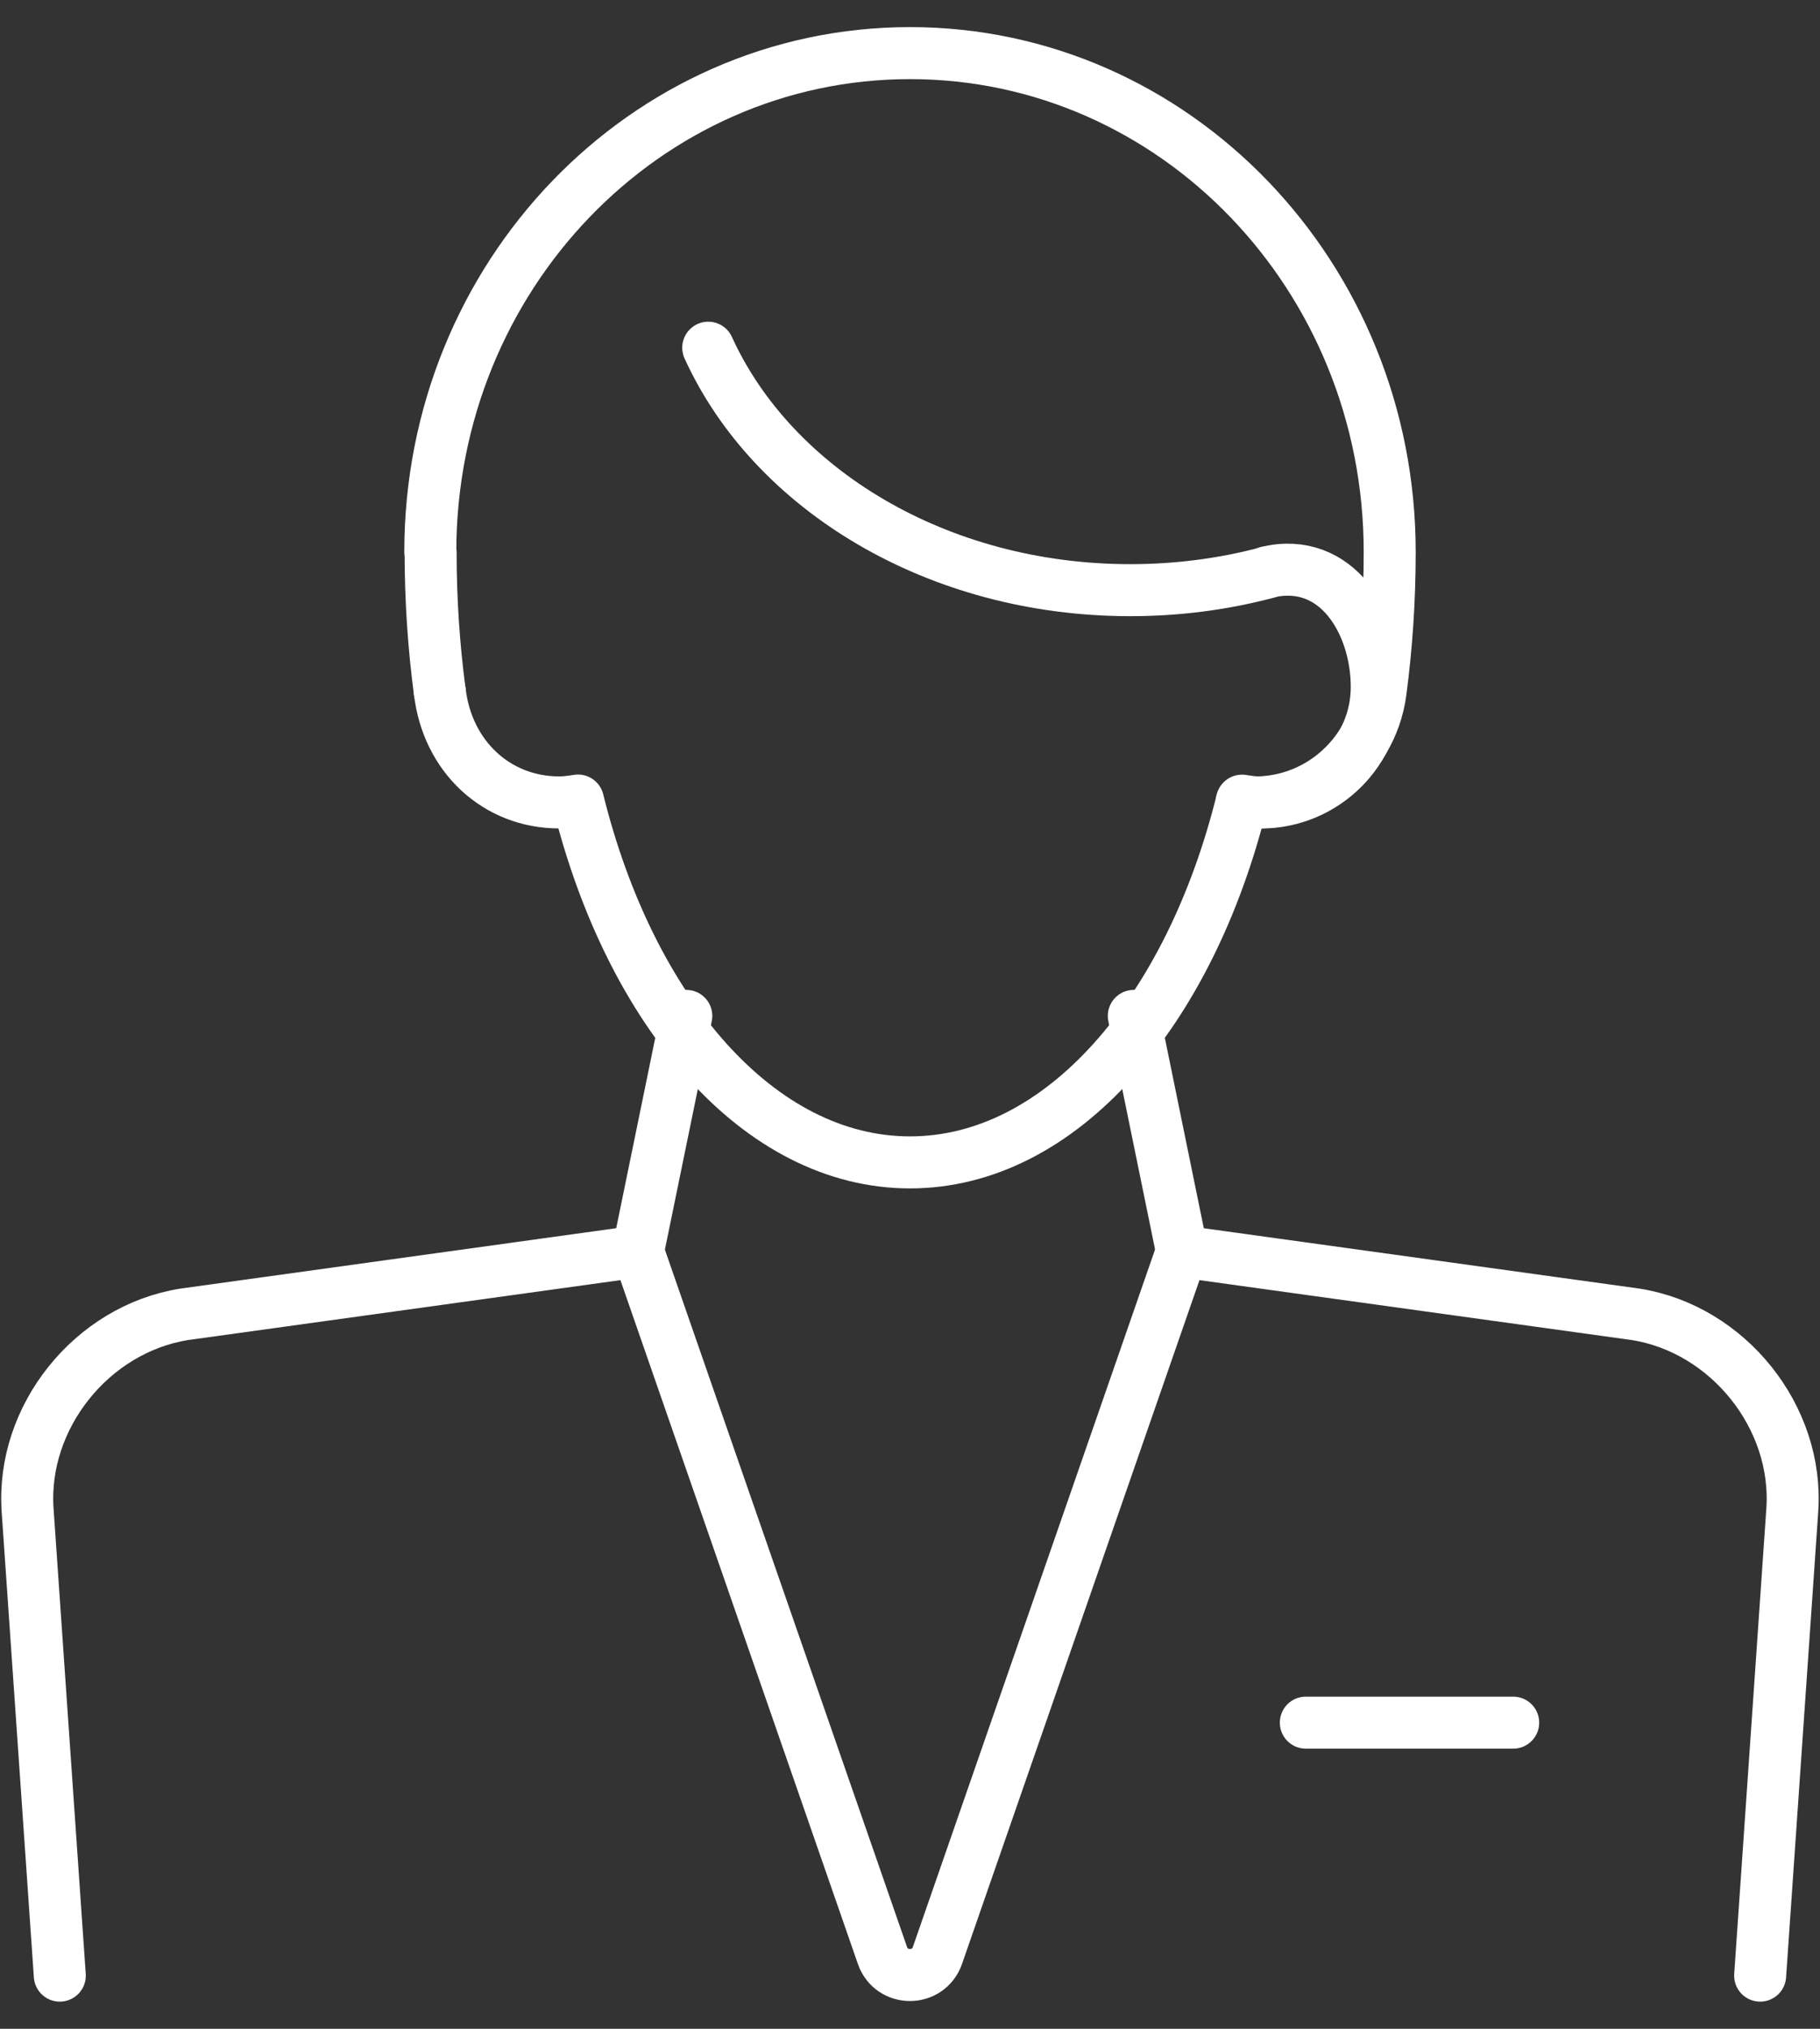
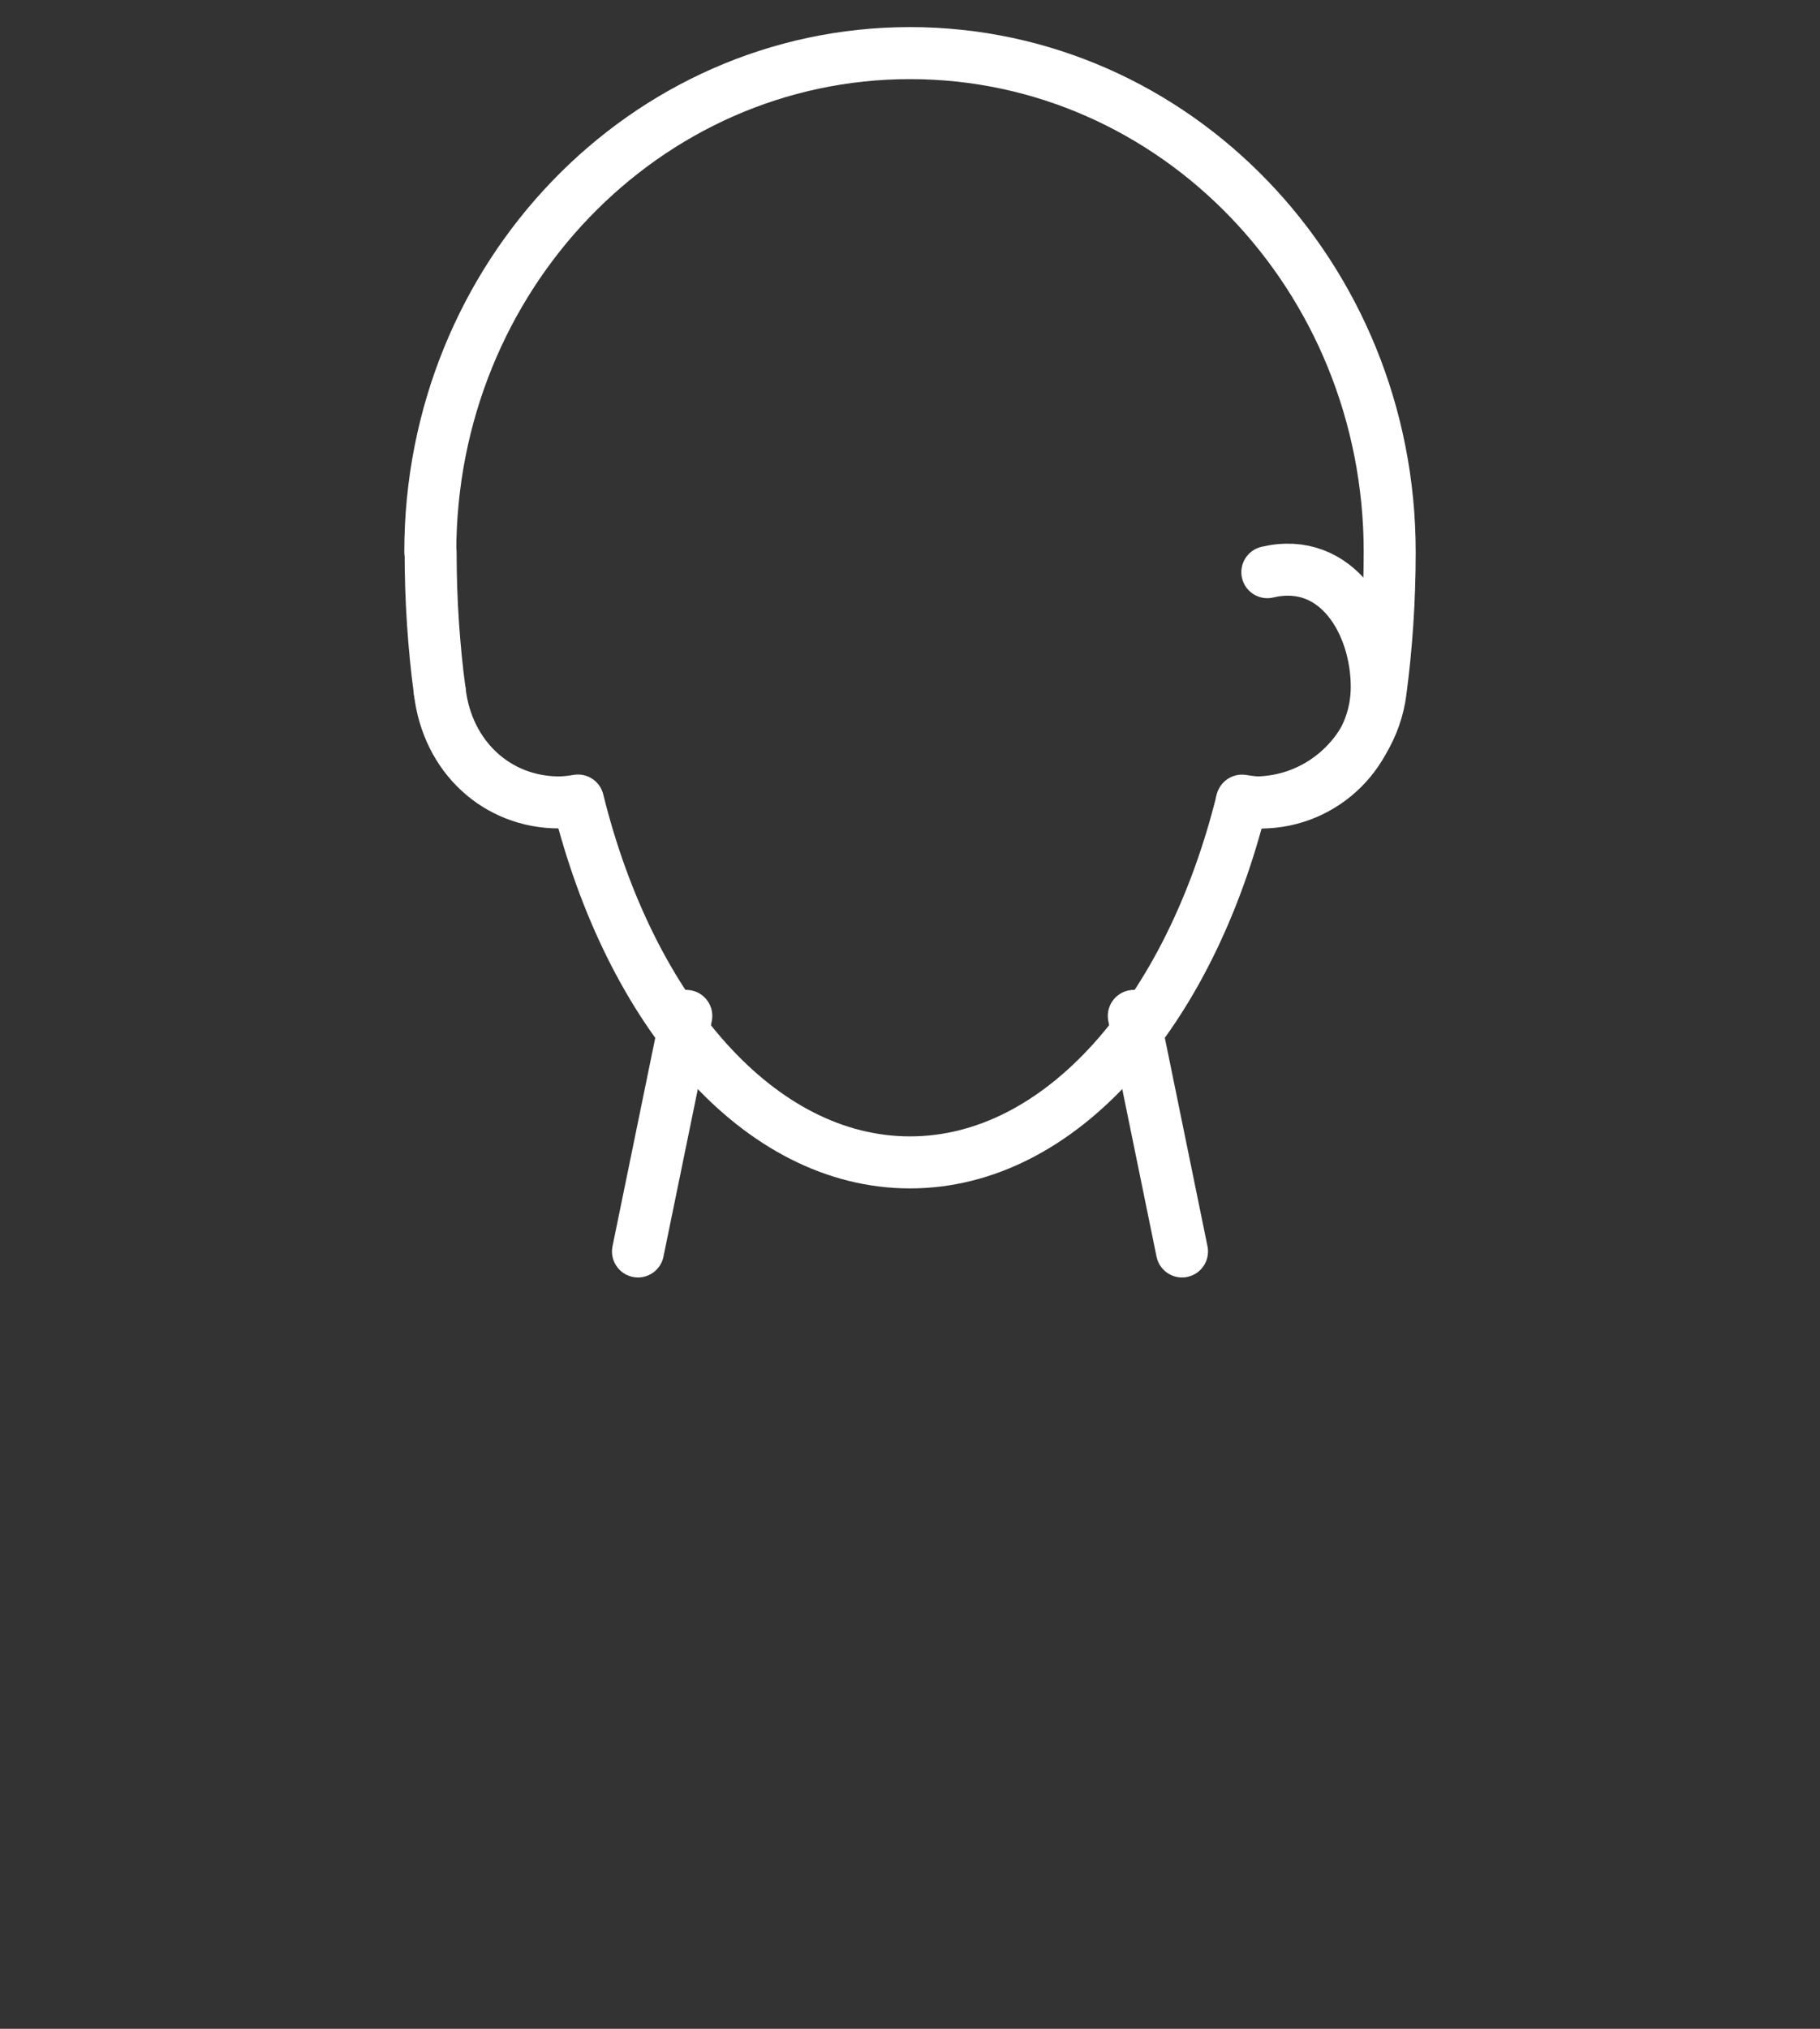
<svg xmlns="http://www.w3.org/2000/svg" width="35" height="39" viewBox="0 0 35 39" fill="none">
  <rect x="0" y="0" width="35" height="39" fill="#333333" stroke="none" />
  <g id="Layer_1" clip-path="url(#clip0_511_67023)">
-     <path id="Vector" d="M25.112 33.115H29.1" stroke="white" stroke-linecap="round" stroke-linejoin="round" />
    <path id="Vector_2" d="M23.879 15.414C23.963 15.423 24.047 15.427 24.133 15.427C24.154 15.427 24.172 15.427 24.193 15.425C25.053 15.404 25.802 14.935 26.22 14.238C26.222 14.236 26.222 14.234 26.224 14.232C26.392 13.952 26.505 13.635 26.549 13.297C26.664 12.432 26.725 11.533 26.725 10.611C26.725 5.314 22.595 1.021 17.5 1.021C12.405 1.021 8.275 5.314 8.275 10.611H8.281C8.281 11.533 8.342 12.43 8.457 13.295" stroke="white" stroke-linecap="round" stroke-linejoin="round" />
    <path id="Vector_3" d="M21.804 19.529L22.731 24.057" stroke="white" stroke-linecap="round" stroke-linejoin="round" />
-     <path id="Vector_4" d="M1.15 37.978L0.531 29.031C0.407 27.244 1.762 25.55 3.541 25.266L12.269 24.057L16.971 37.592C17.146 38.091 17.852 38.091 18.027 37.592L22.729 24.057L31.457 25.266C33.236 25.55 34.591 27.244 34.467 29.031L33.849 37.978" stroke="white" stroke-linecap="round" stroke-linejoin="round" />
    <path id="Vector_5" d="M13.198 19.529L12.269 24.057" stroke="white" stroke-linecap="round" stroke-linejoin="round" />
    <path id="Vector_6" d="M8.458 13.295C8.604 14.547 9.557 15.425 10.752 15.425C10.876 15.425 10.996 15.408 11.115 15.389C12.122 19.46 14.599 22.345 17.5 22.345C20.401 22.345 22.878 19.462 23.885 15.391C24.003 15.41 24.12 15.427 24.242 15.427C25.475 15.427 26.476 14.432 26.476 13.206C26.476 11.979 25.706 10.684 24.372 10.999" stroke="white" stroke-linecap="round" stroke-linejoin="round" />
-     <path id="Vector_7" d="M24.372 11.005C23.541 11.226 22.656 11.345 21.735 11.345C18.027 11.345 14.861 9.409 13.62 6.684" stroke="white" stroke-linecap="round" stroke-linejoin="round" />
  </g>
  <defs>
    <clipPath id="clip0_511_67023">
      <rect width="35" height="38" fill="white" transform="translate(0 0.5)" />
    </clipPath>
  </defs>
</svg>